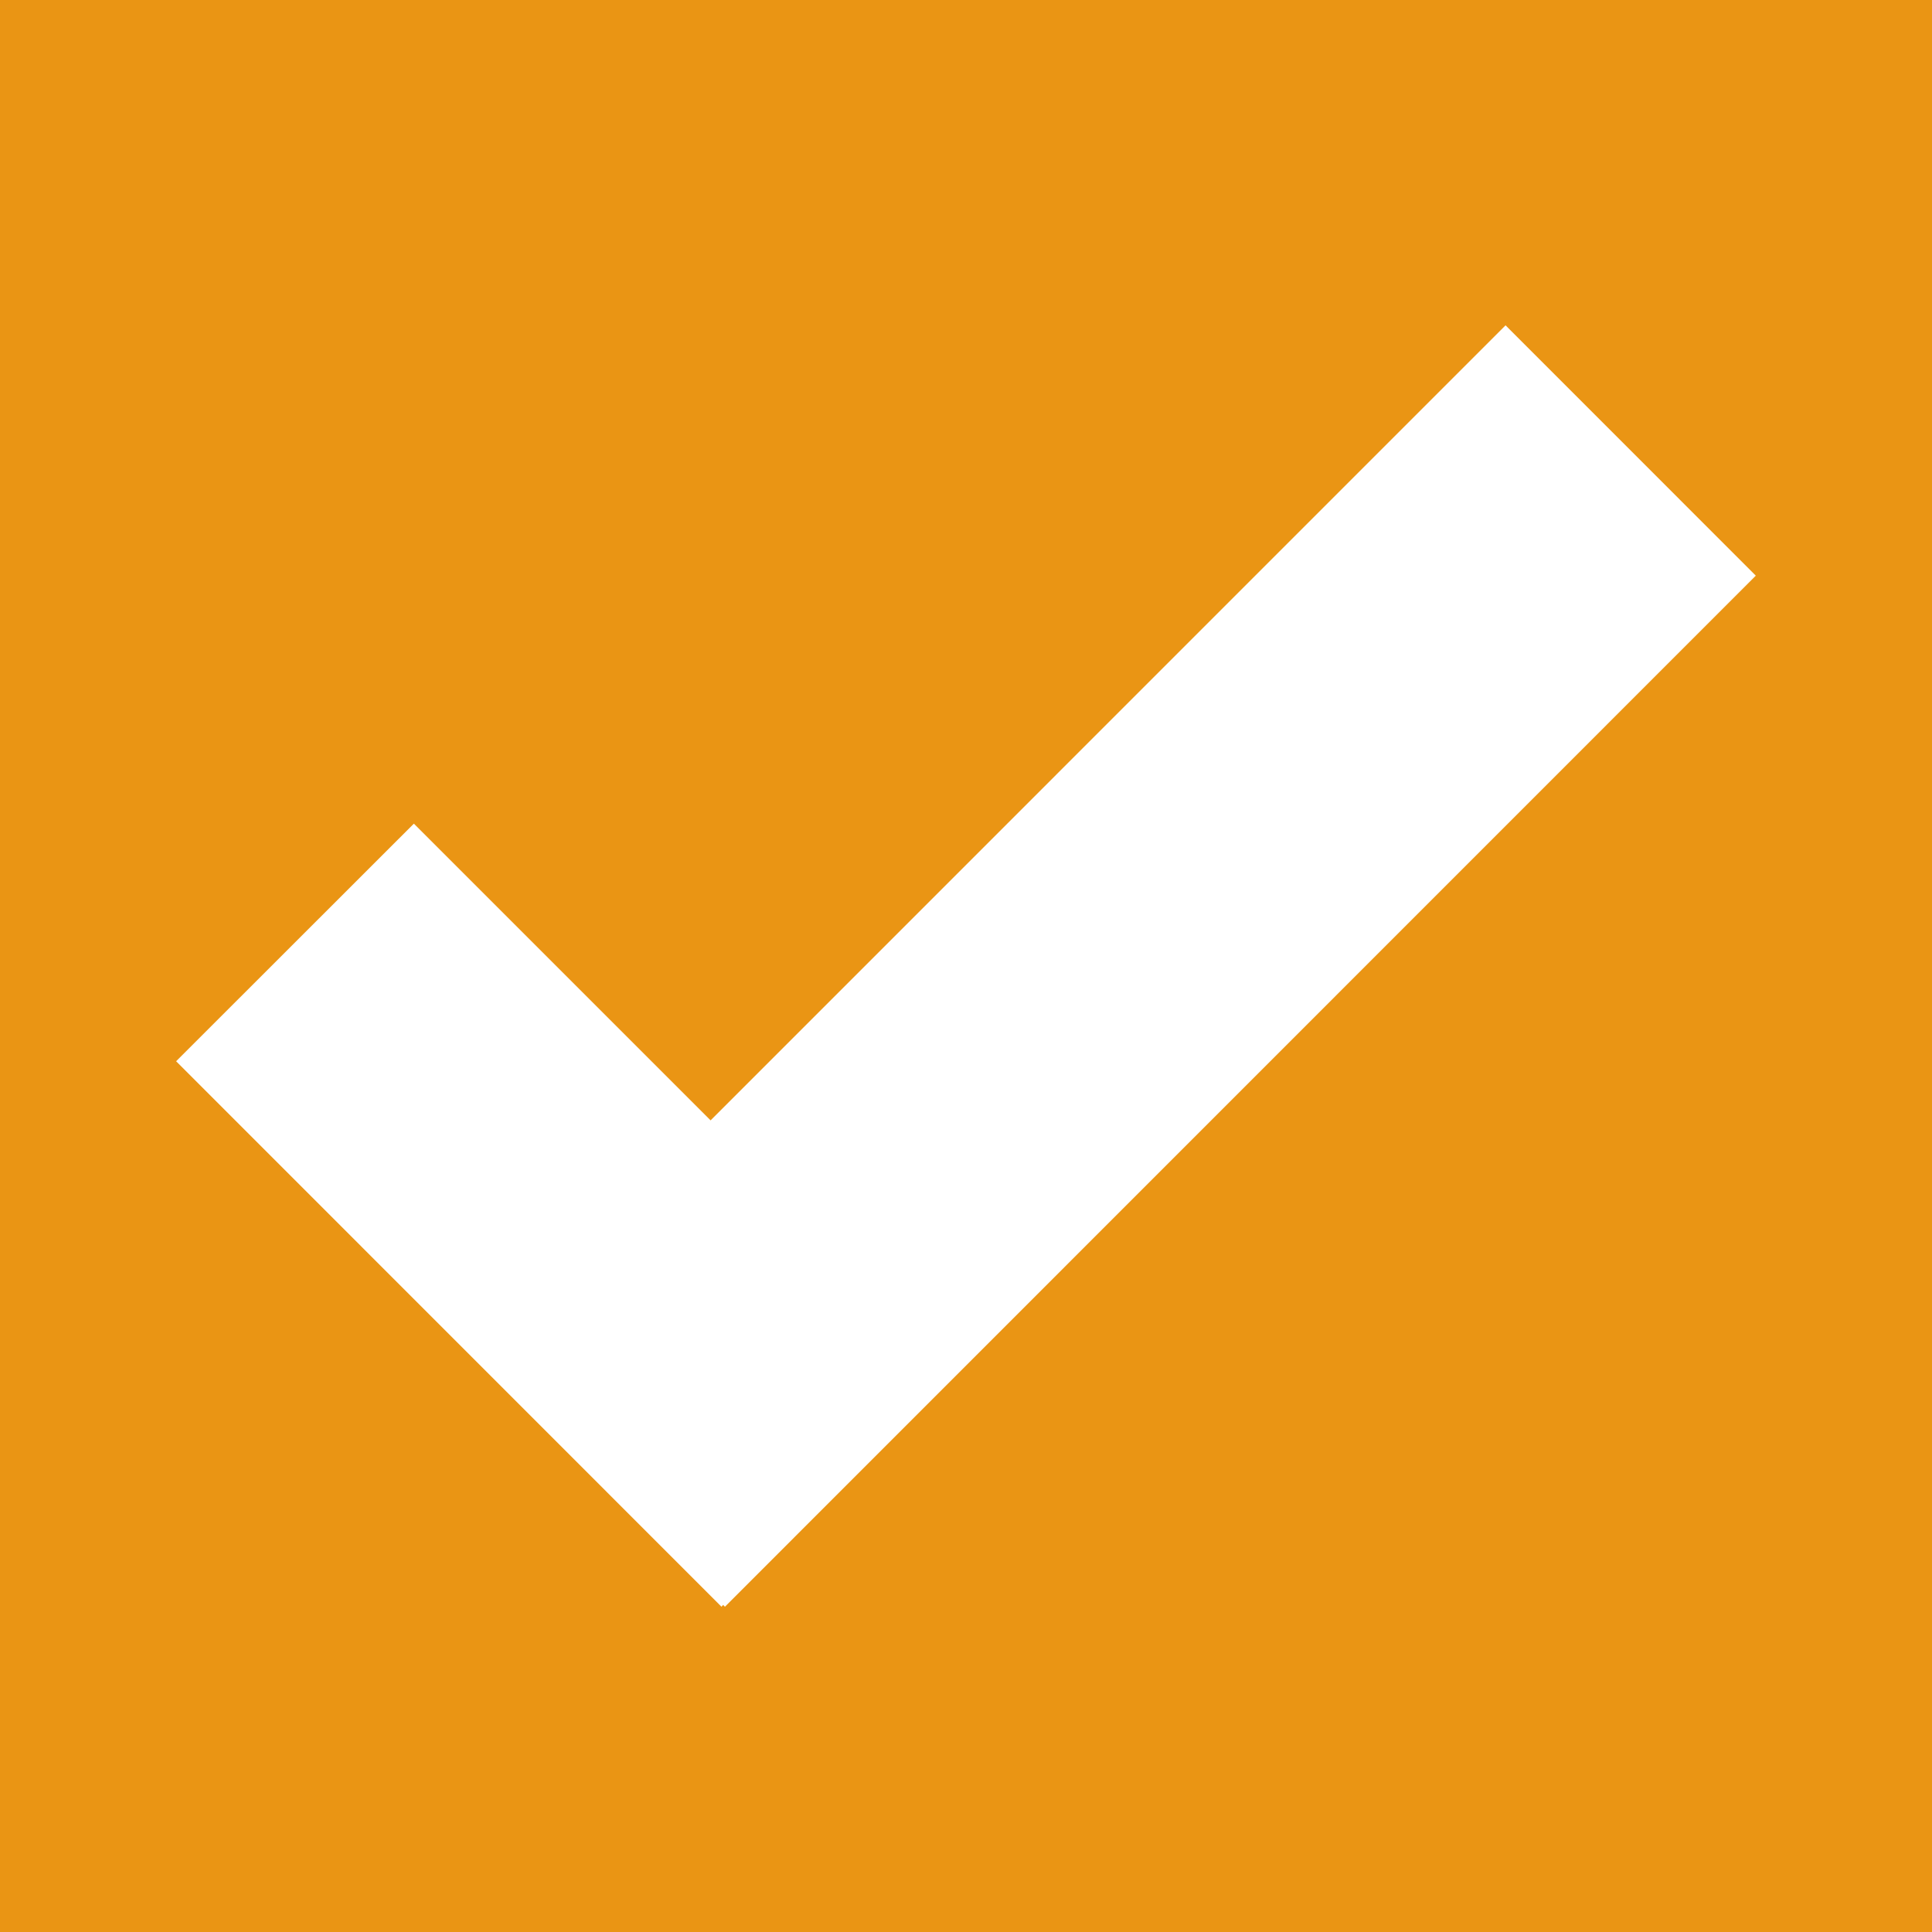
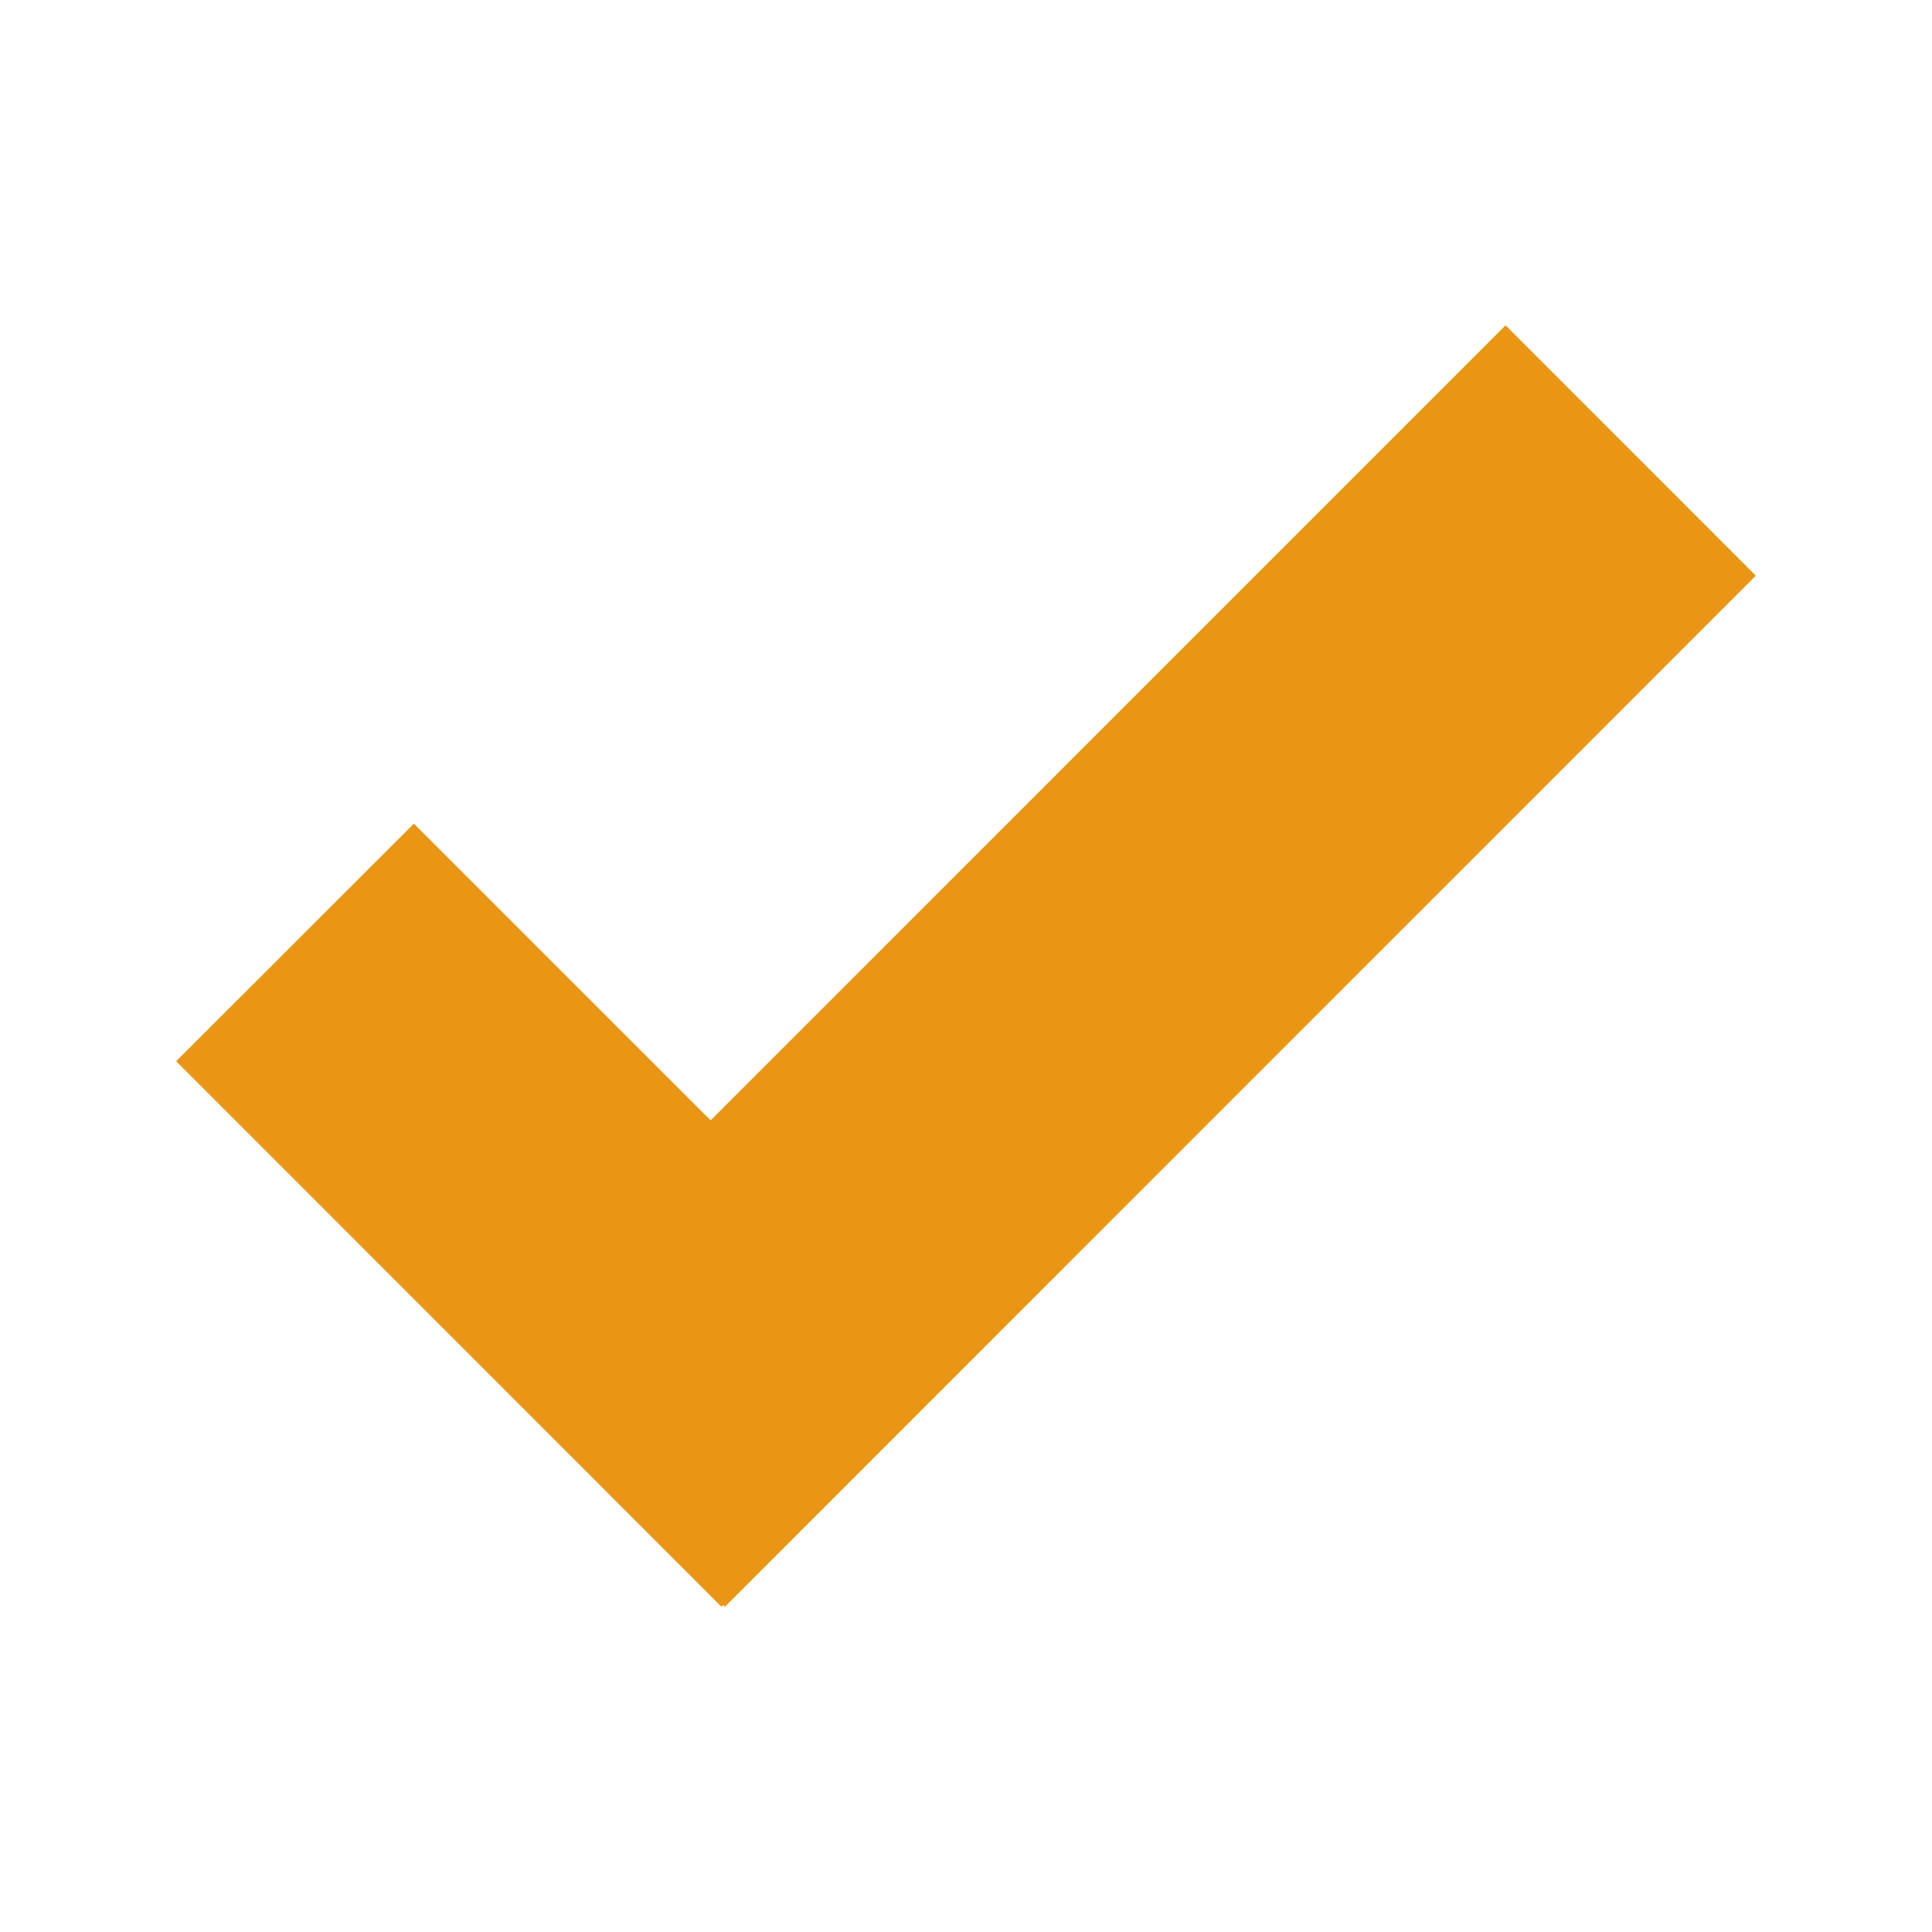
<svg xmlns="http://www.w3.org/2000/svg" id="uuid-fb4f7c82-e285-48c3-acc2-987243262c89" viewBox="0 0 500 500">
  <defs>
    <style>:root{--Color1c-Icons: #ea9514;--Color2c-Icons: #1b4a20;--Color3c-Icons: #1b4a20;--Color4c-Icons: ##6c9b75;--Color5c-Icons: #555554;--ColorWc-Icons: #fff;}.uuid-15040e54-71e5-4617-9a22-4e71fc39549a{fill:#ea9514}</style>
  </defs>
-   <path class="uuid-15040e54-71e5-4617-9a22-4e71fc39549a" d="M389.64,84.2l64.76,64.78L187.61,415.82l-.46-.48-.43.48L45.58,274.65l61.53-61.49,76.79,76.79,205.73-205.75ZM0,500h500V0H0v500Z" />
+   <path class="uuid-15040e54-71e5-4617-9a22-4e71fc39549a" d="M389.64,84.2l64.76,64.78L187.61,415.82l-.46-.48-.43.48L45.58,274.65l61.53-61.49,76.79,76.79,205.73-205.75ZM0,500V0H0v500Z" />
</svg>